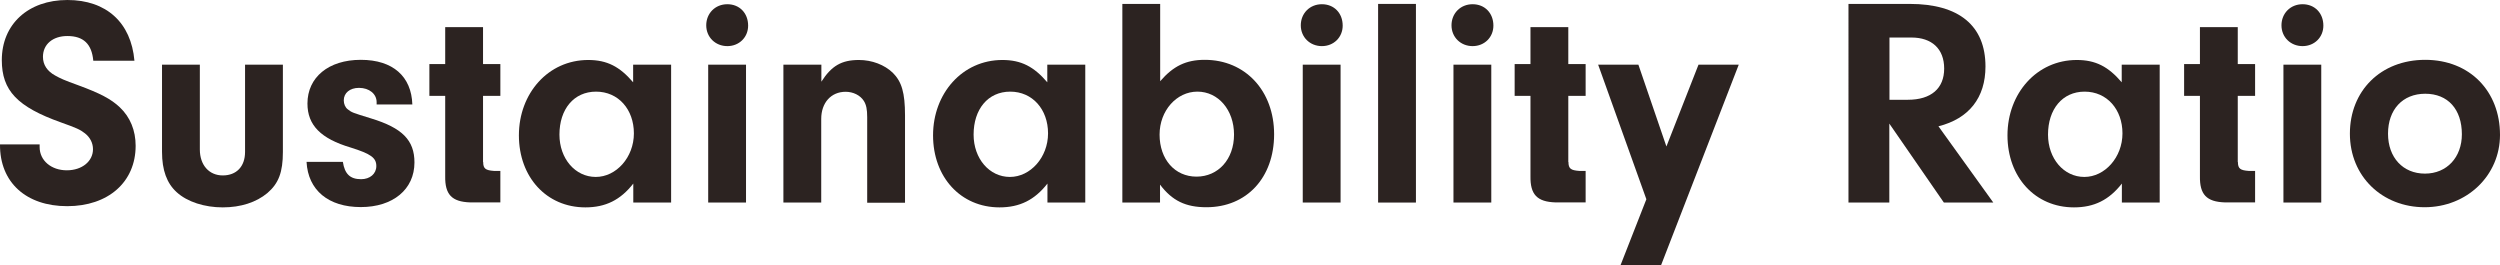
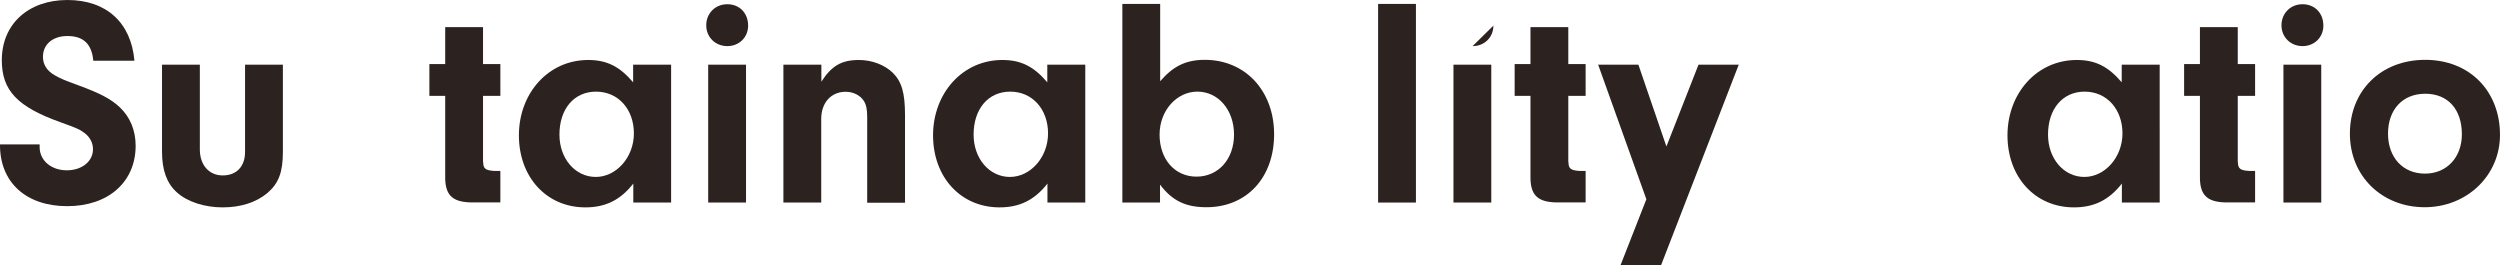
<svg xmlns="http://www.w3.org/2000/svg" id="b" viewBox="0 0 165.88 17.61">
  <g id="c">
    <g>
      <path d="M2.63,9.58v.18c0,.89,.77,1.54,1.8,1.54s1.74-.61,1.74-1.4c0-.42-.2-.79-.53-1.05s-.57-.36-1.6-.73C1.15,7.09,.12,6.01,.12,3.99,.12,1.6,1.88,0,4.47,0s4.23,1.5,4.45,4.03h-2.73c-.1-1.11-.65-1.64-1.72-1.64-.97,0-1.62,.55-1.62,1.38,0,.53,.28,.95,.81,1.24,.36,.2,.57,.3,1.54,.65,1.44,.53,2.17,.91,2.75,1.46,.69,.65,1.05,1.54,1.05,2.55,0,2.41-1.82,4.01-4.54,4.01S-.02,12.11,0,9.58H2.63Z" style="fill:#2c2321;" />
      <path d="M18.77,4.29v5.79c0,1.34-.28,2.09-1.03,2.73-.73,.61-1.76,.95-2.96,.95s-2.35-.36-3.06-1.01c-.65-.59-.97-1.46-.97-2.67V4.29h2.51v5.63c0,1.03,.61,1.72,1.52,1.72s1.48-.59,1.48-1.56V4.29h2.51Z" style="fill:#2c2321;" />
-       <path d="M24.99,6.94v-.16c0-.55-.49-.95-1.17-.95-.61,0-1.01,.34-1.01,.83,0,.24,.1,.47,.26,.59,.28,.22,.3,.22,1.56,.61,2.06,.63,2.87,1.44,2.87,2.92,0,1.78-1.42,2.96-3.56,2.96s-3.5-1.11-3.6-3h2.41c.12,.79,.47,1.15,1.21,1.15,.59,0,1.01-.36,1.01-.87,0-.55-.36-.81-1.7-1.23-1.98-.59-2.87-1.48-2.87-2.92,0-1.74,1.4-2.9,3.54-2.9s3.36,1.11,3.42,2.96h-2.37Z" style="fill:#2c2321;" />
      <path d="M32.06,10.75c0,.44,.16,.55,.71,.59h.43v2.09h-2c-1.23-.04-1.68-.53-1.66-1.74V6.36h-1.05v-2.11h1.05V1.8h2.51v2.45h1.15v2.11h-1.15v4.39Z" style="fill:#2c2321;" />
      <path d="M42.02,4.29h2.51V13.44h-2.51v-1.26c-.85,1.09-1.84,1.58-3.18,1.58-2.57,0-4.41-2-4.41-4.78s1.94-5,4.6-5c1.25,0,2.09,.44,2.98,1.48v-1.17Zm-4.9,4.64c0,1.6,1.05,2.81,2.41,2.81s2.53-1.3,2.53-2.89-1.03-2.77-2.51-2.77-2.43,1.17-2.43,2.85Z" style="fill:#2c2321;" />
      <path d="M49.64,1.7c0,.77-.59,1.36-1.38,1.36s-1.4-.59-1.4-1.38,.59-1.4,1.4-1.4,1.38,.59,1.38,1.42Zm-.14,11.74h-2.51V4.29h2.51V13.44Z" style="fill:#2c2321;" />
      <path d="M54.5,4.29v1.13c.67-1.05,1.34-1.44,2.49-1.44,.87,0,1.7,.32,2.25,.85,.59,.59,.81,1.32,.81,2.83v5.79h-2.51V7.77c0-.51-.06-.81-.22-1.07-.24-.38-.71-.61-1.21-.61-.97,0-1.62,.73-1.62,1.8v5.55h-2.51V4.29h2.51Z" style="fill:#2c2321;" />
      <path d="M69.5,4.29h2.51V13.44h-2.51v-1.26c-.85,1.09-1.84,1.58-3.18,1.58-2.57,0-4.41-2-4.41-4.78s1.94-5,4.6-5c1.25,0,2.09,.44,2.98,1.48v-1.17Zm-4.9,4.64c0,1.6,1.05,2.81,2.41,2.81s2.53-1.3,2.53-2.89-1.03-2.77-2.51-2.77-2.43,1.17-2.43,2.85Z" style="fill:#2c2321;" />
      <path d="M76.98,13.44h-2.51V.26h2.51V5.39c.87-1.01,1.72-1.42,2.96-1.42,2.69,0,4.6,2.06,4.6,4.94s-1.82,4.84-4.49,4.84c-1.38,0-2.27-.43-3.08-1.5v1.19Zm-.04-4.51c0,1.64,1.01,2.79,2.45,2.79s2.49-1.15,2.49-2.79-1.05-2.85-2.43-2.85-2.51,1.26-2.51,2.85Z" style="fill:#2c2321;" />
-       <path d="M89.09,1.7c0,.77-.59,1.36-1.38,1.36s-1.4-.59-1.4-1.38,.59-1.4,1.4-1.4,1.38,.59,1.38,1.42Zm-.14,11.74h-2.51V4.29h2.51V13.44Z" style="fill:#2c2321;" />
      <path d="M91.44,13.44V.26h2.51V13.44h-2.51Z" style="fill:#2c2321;" />
-       <path d="M99.09,1.7c0,.77-.59,1.36-1.38,1.36s-1.4-.59-1.4-1.38,.59-1.4,1.4-1.4,1.38,.59,1.38,1.42Zm-.14,11.74h-2.51V4.29h2.51V13.44Z" style="fill:#2c2321;" />
+       <path d="M99.09,1.7c0,.77-.59,1.36-1.38,1.36Zm-.14,11.74h-2.51V4.29h2.51V13.44Z" style="fill:#2c2321;" />
      <path d="M104.07,10.75c0,.44,.16,.55,.71,.59h.43v2.09h-2c-1.23-.04-1.68-.53-1.66-1.74V6.36h-1.05v-2.11h1.05V1.8h2.51v2.45h1.15v2.11h-1.15v4.39Z" style="fill:#2c2321;" />
      <path d="M112.7,4.29h2.67l-5.16,13.32h-2.69l1.72-4.39-3.2-8.93h2.67l1.86,5.43,2.13-5.43Z" style="fill:#2c2321;" />
-       <path d="M125.36,13.44h-2.71V.26h4.07c3.26,0,5.02,1.44,5.02,4.15,0,2.07-1.09,3.46-3.12,3.97l3.64,5.06h-3.28l-3.62-5.24v5.24Zm1.23-6.82c1.54,0,2.41-.75,2.41-2.07s-.83-2.06-2.17-2.06h-1.46V6.62h1.23Z" style="fill:#2c2321;" />
      <path d="M140.79,4.29h2.51V13.44h-2.51v-1.26c-.85,1.09-1.84,1.58-3.18,1.58-2.57,0-4.41-2-4.41-4.78s1.94-5,4.6-5c1.25,0,2.09,.44,2.98,1.48v-1.17Zm-4.9,4.64c0,1.6,1.05,2.81,2.41,2.81s2.53-1.3,2.53-2.89-1.03-2.77-2.51-2.77-2.43,1.17-2.43,2.85Z" style="fill:#2c2321;" />
      <path d="M148.49,10.75c0,.44,.16,.55,.71,.59h.43v2.09h-2c-1.23-.04-1.68-.53-1.66-1.74V6.36h-1.05v-2.11h1.05V1.8h2.51v2.45h1.15v2.11h-1.15v4.39Z" style="fill:#2c2321;" />
      <path d="M154.16,1.7c0,.77-.59,1.36-1.38,1.36s-1.4-.59-1.4-1.38,.59-1.4,1.4-1.4,1.38,.59,1.38,1.42Zm-.14,11.74h-2.51V4.29h2.51V13.44Z" style="fill:#2c2321;" />
      <path d="M165.88,8.95c0,2.69-2.19,4.8-5,4.8s-4.96-2.04-4.96-4.88,2.04-4.9,5-4.9,4.96,2.09,4.96,4.98Zm-7.43-.08c0,1.58,.99,2.65,2.45,2.65s2.45-1.09,2.45-2.61c0-1.66-.93-2.69-2.43-2.69s-2.47,1.05-2.47,2.65Z" style="fill:#2c2321;" />
    </g>
  </g>
</svg>